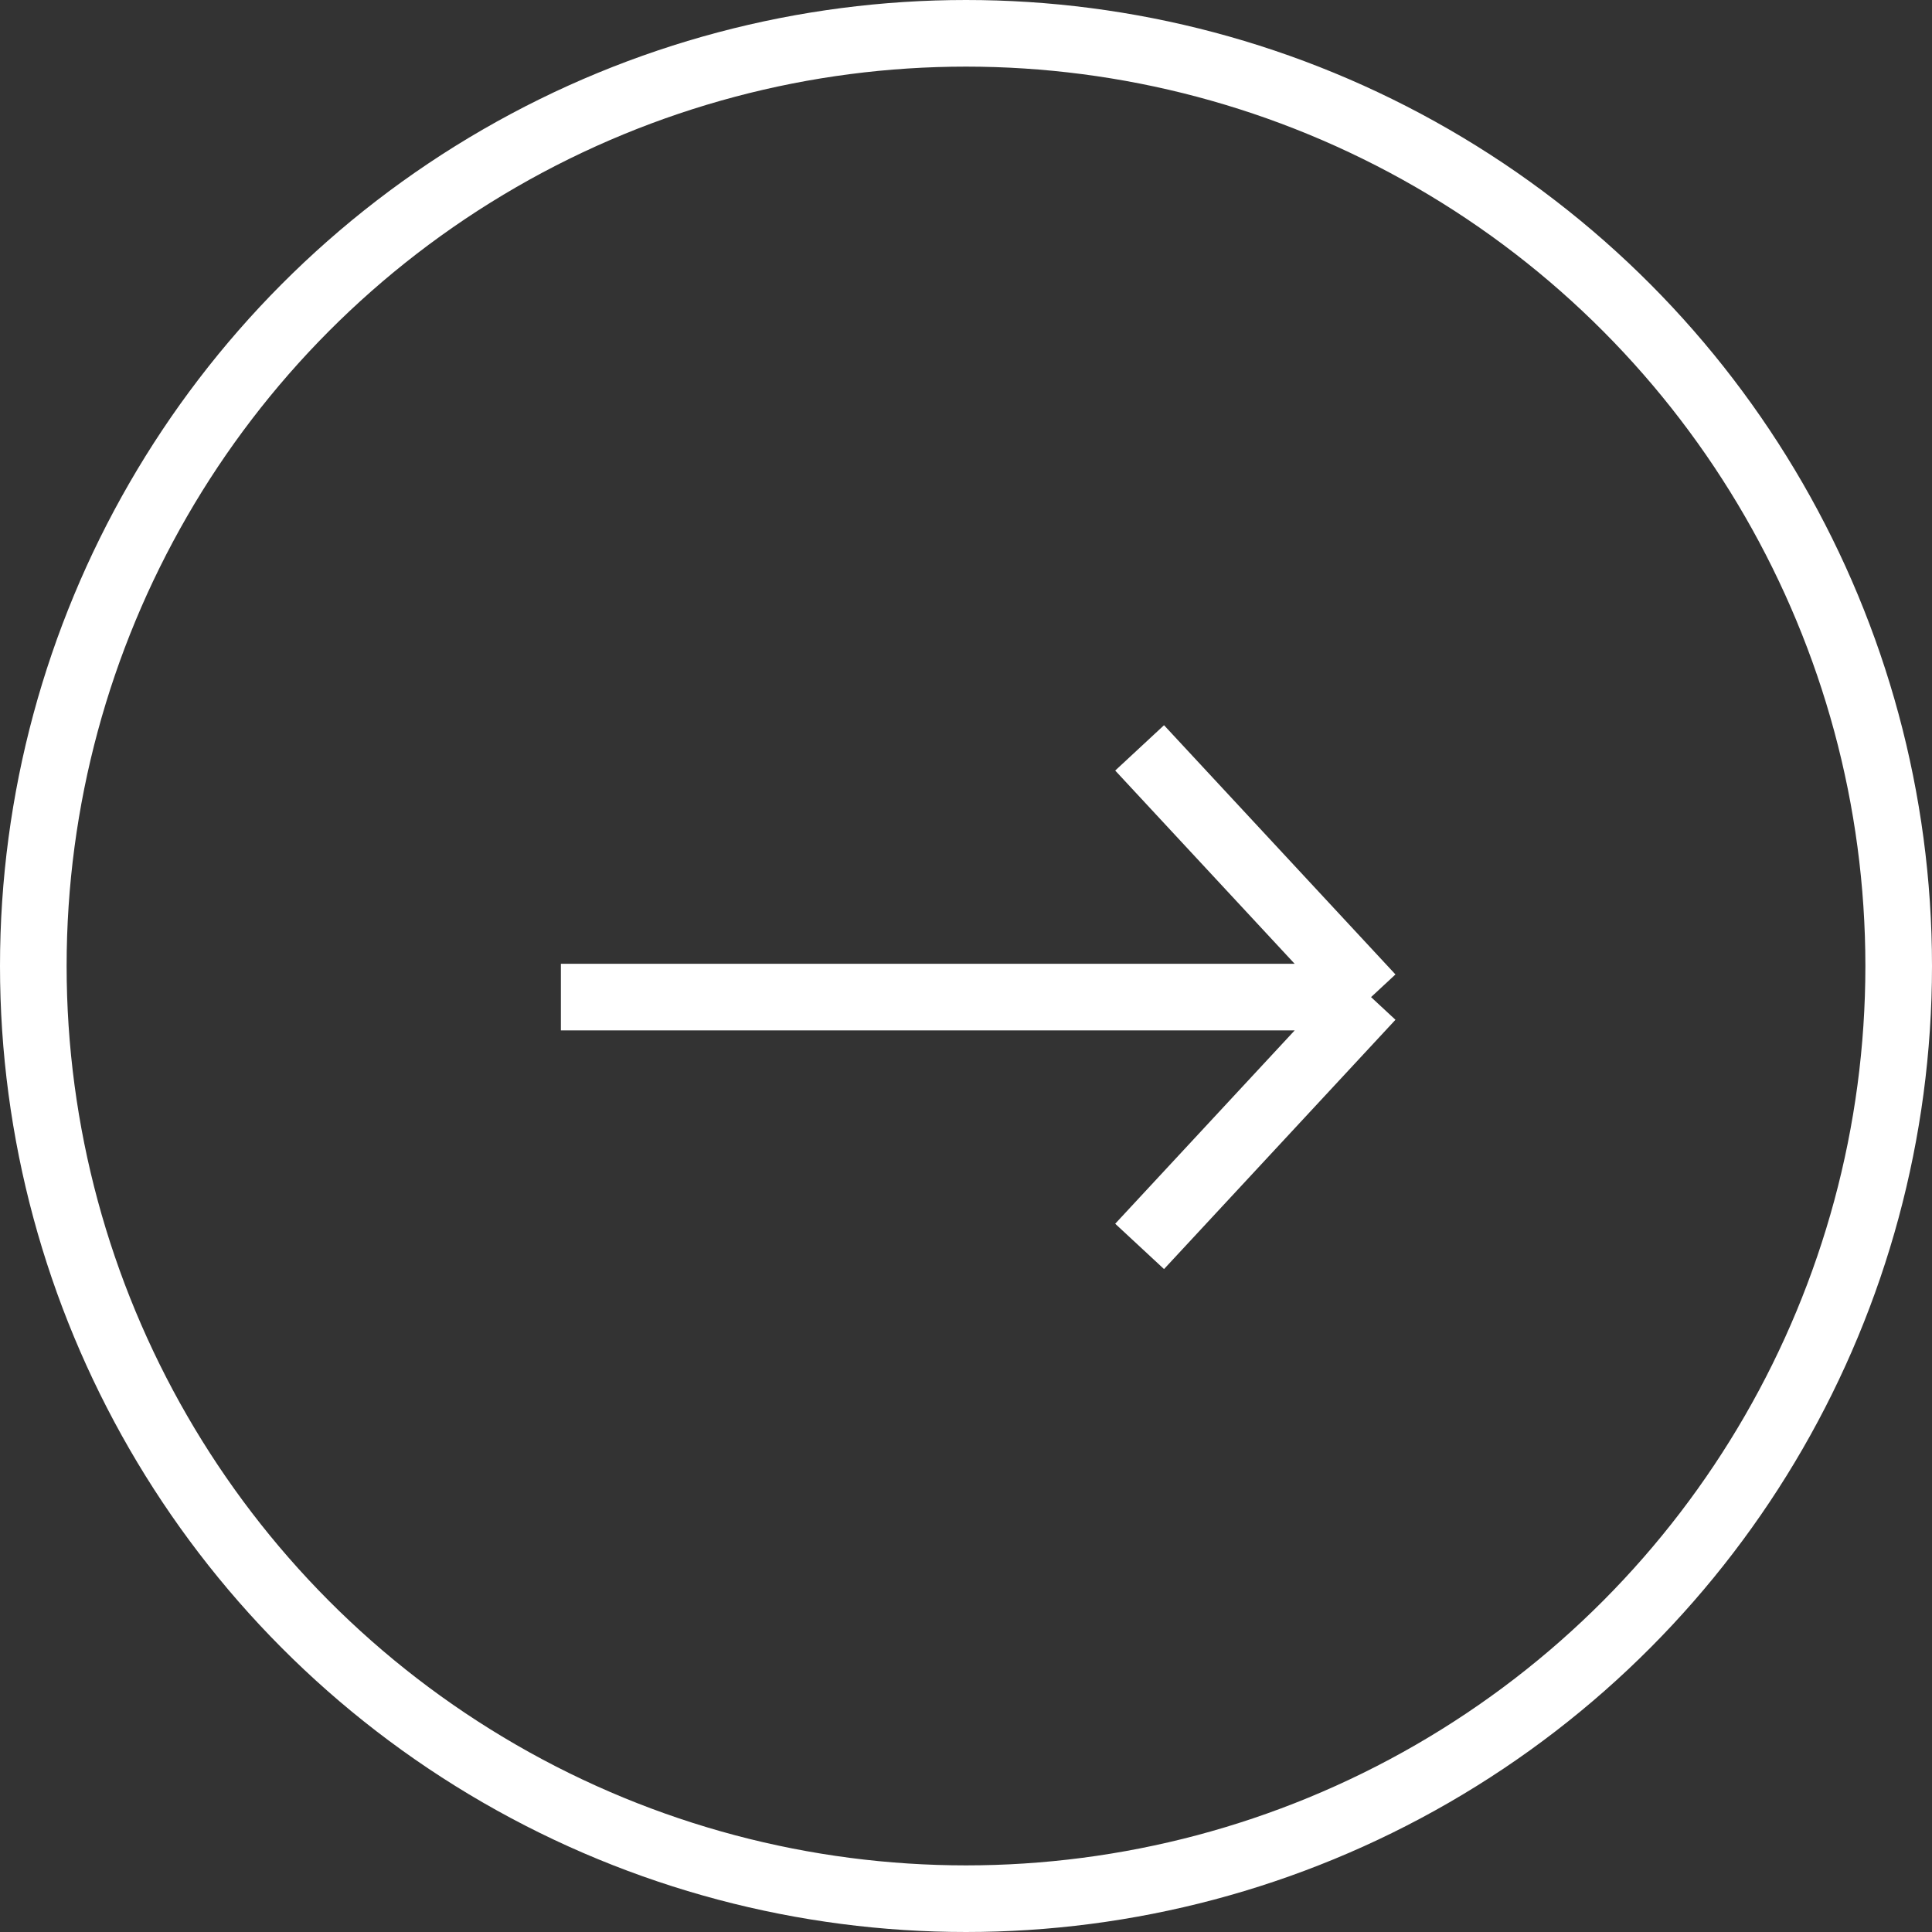
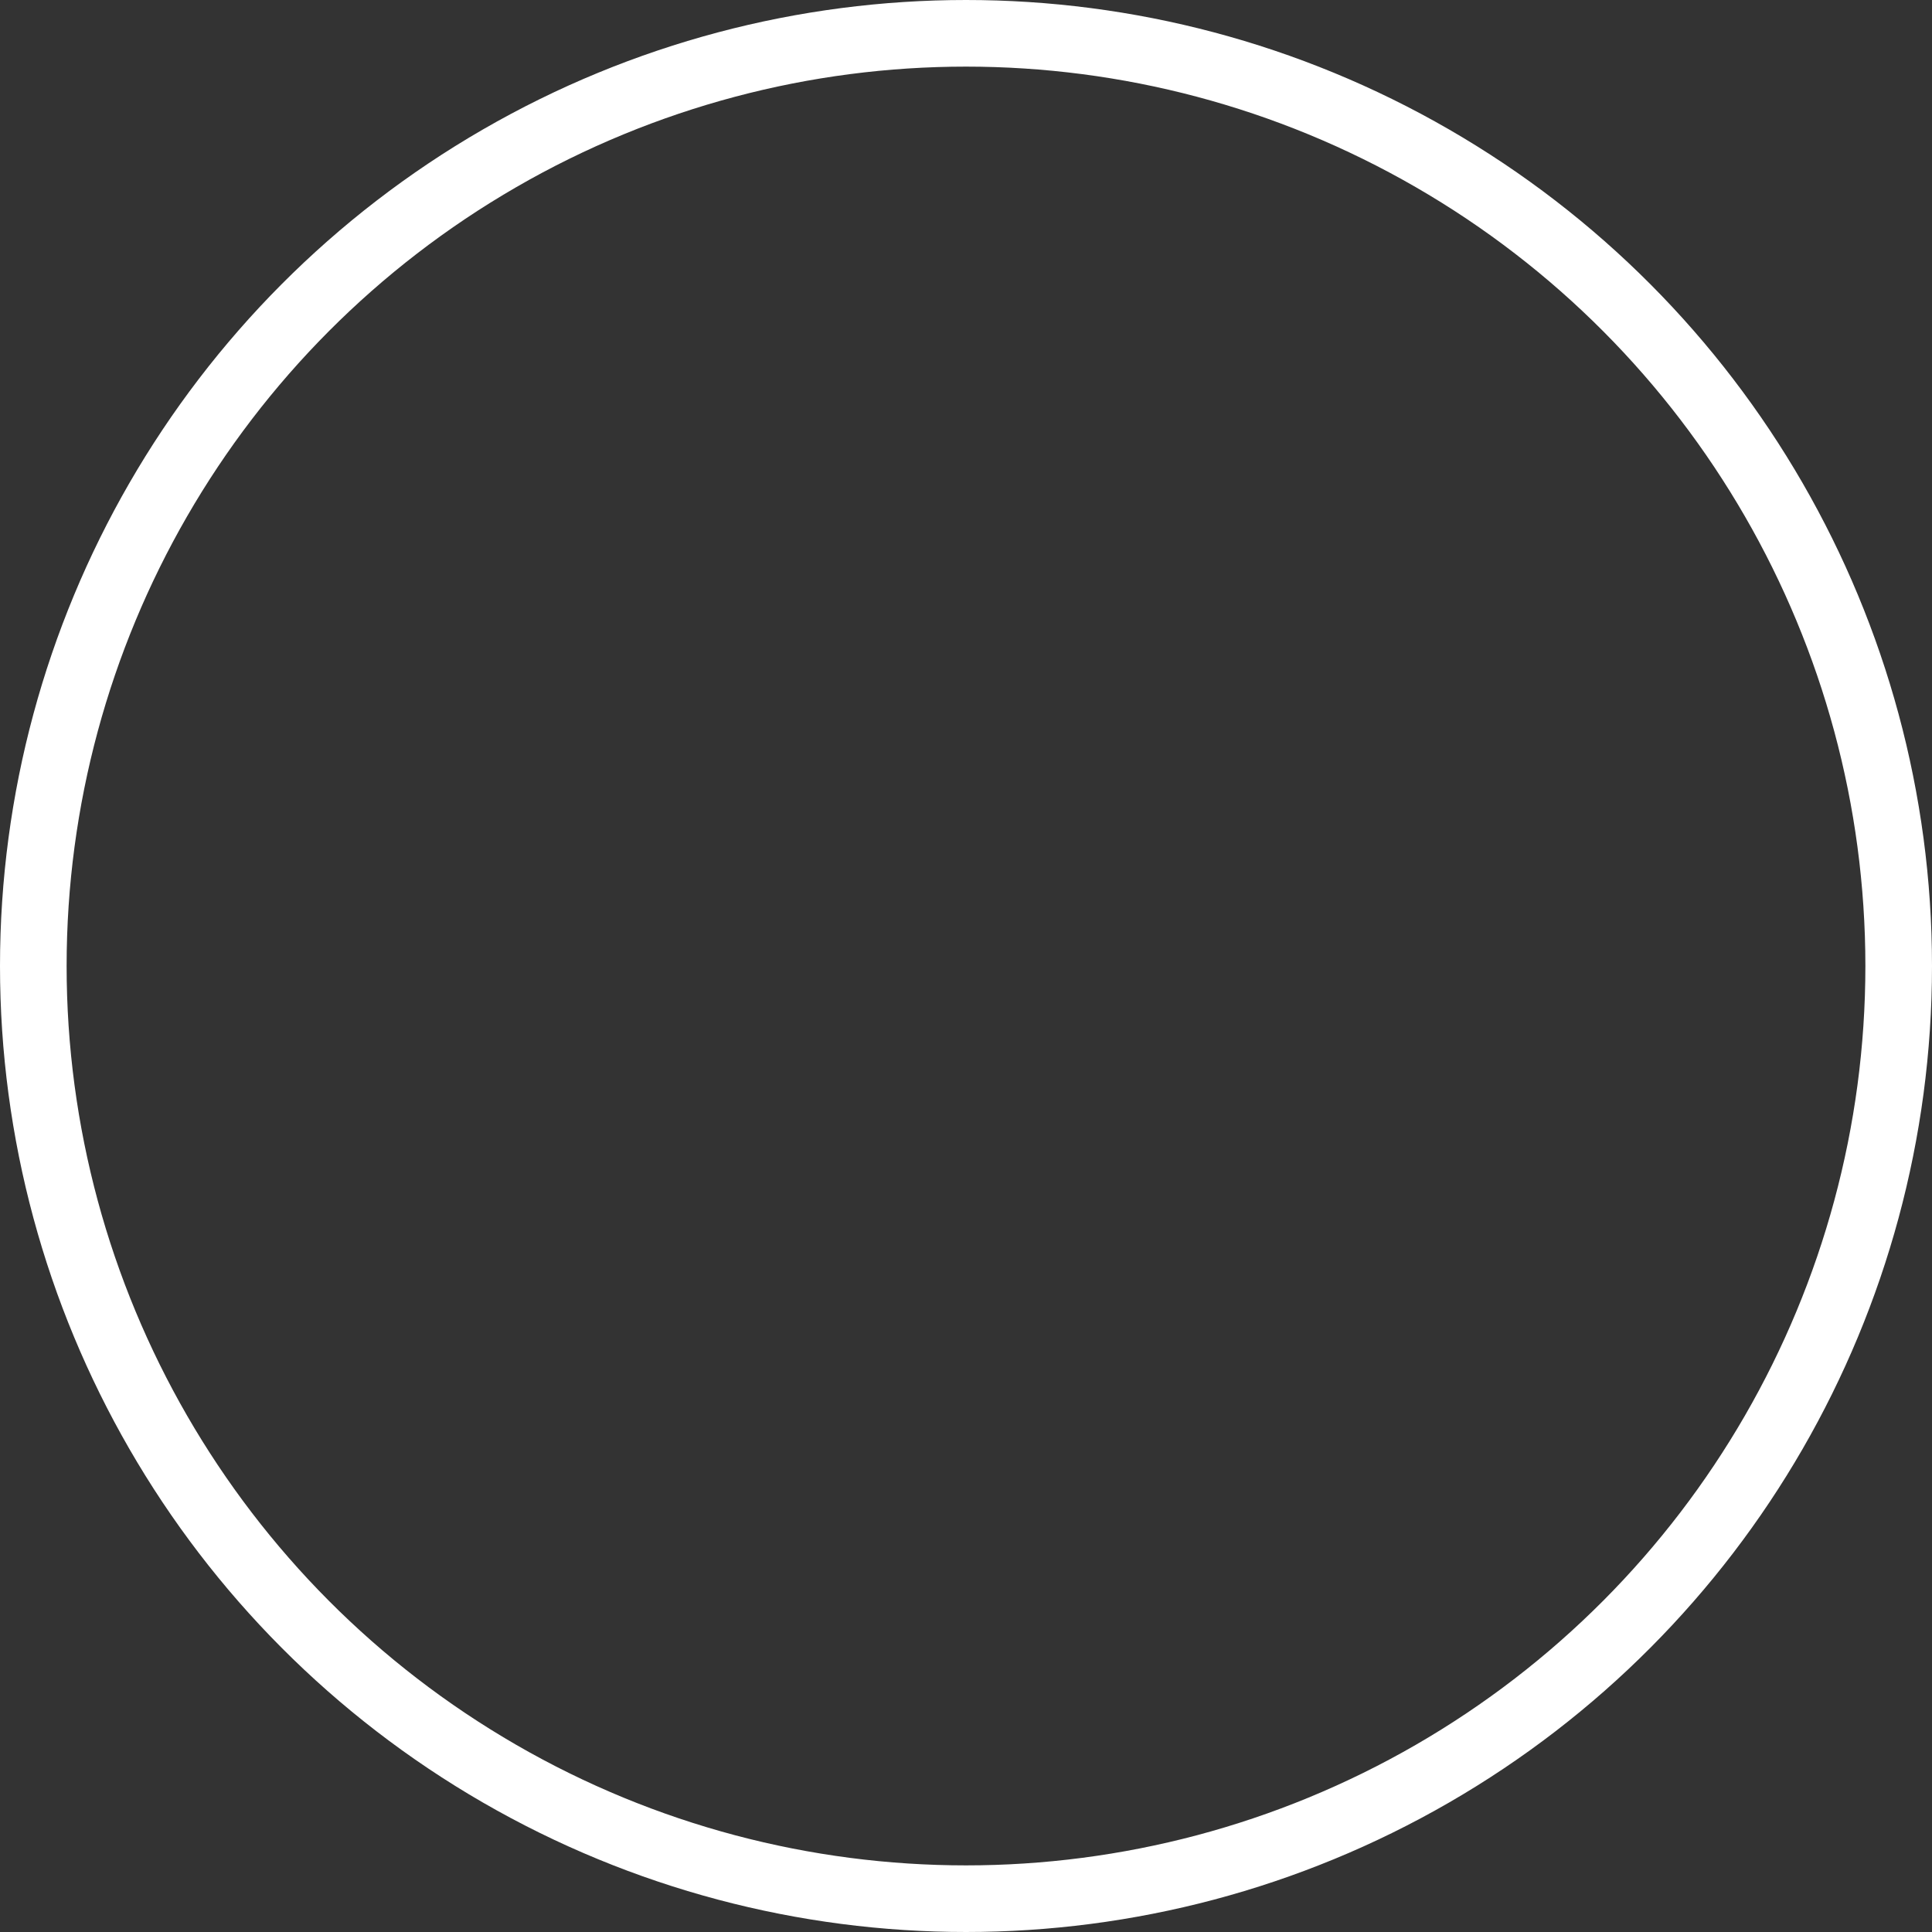
<svg xmlns="http://www.w3.org/2000/svg" width="29" height="29" viewBox="0 0 29 29" fill="none">
  <rect x="0" y="0" width="29" height="29" fill="#333333" stroke="none" />
  <circle cx="14.5" cy="14.5" r="14" stroke="white" />
-   <path d="M8.419 14.967H20.58M20.58 14.967L17.106 11.226M20.58 14.967L17.106 18.709" stroke="white" />
</svg>